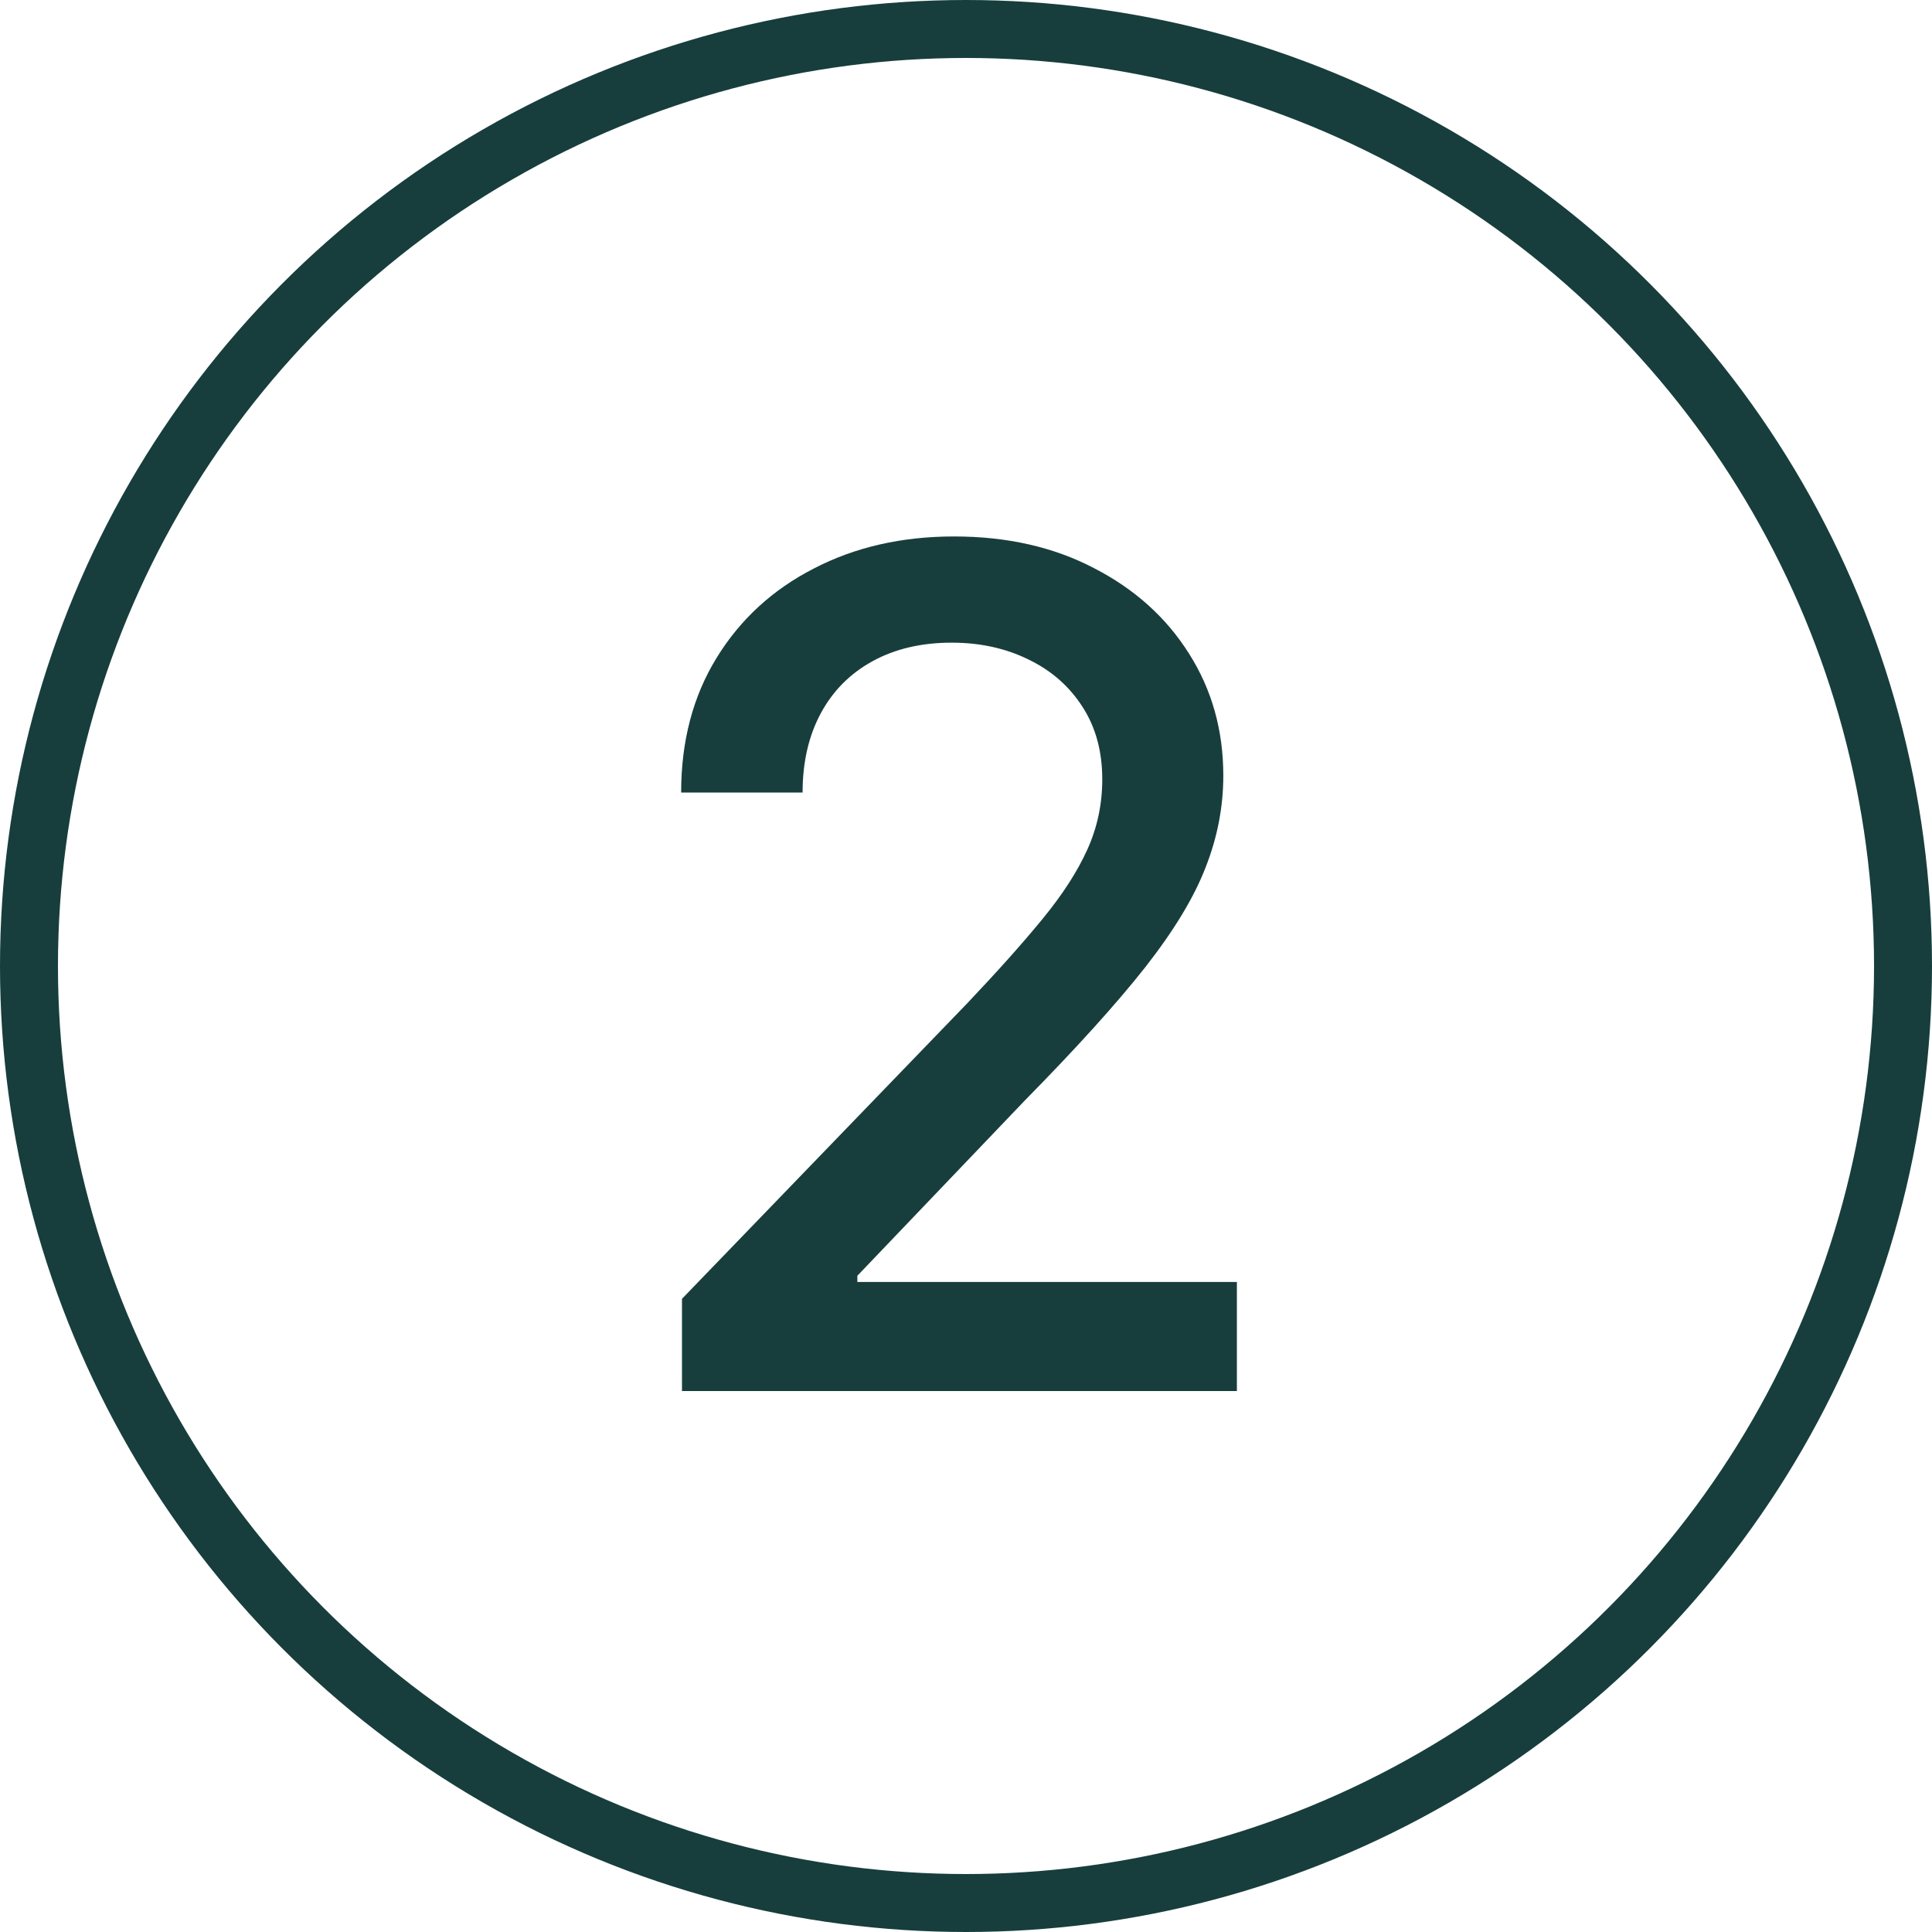
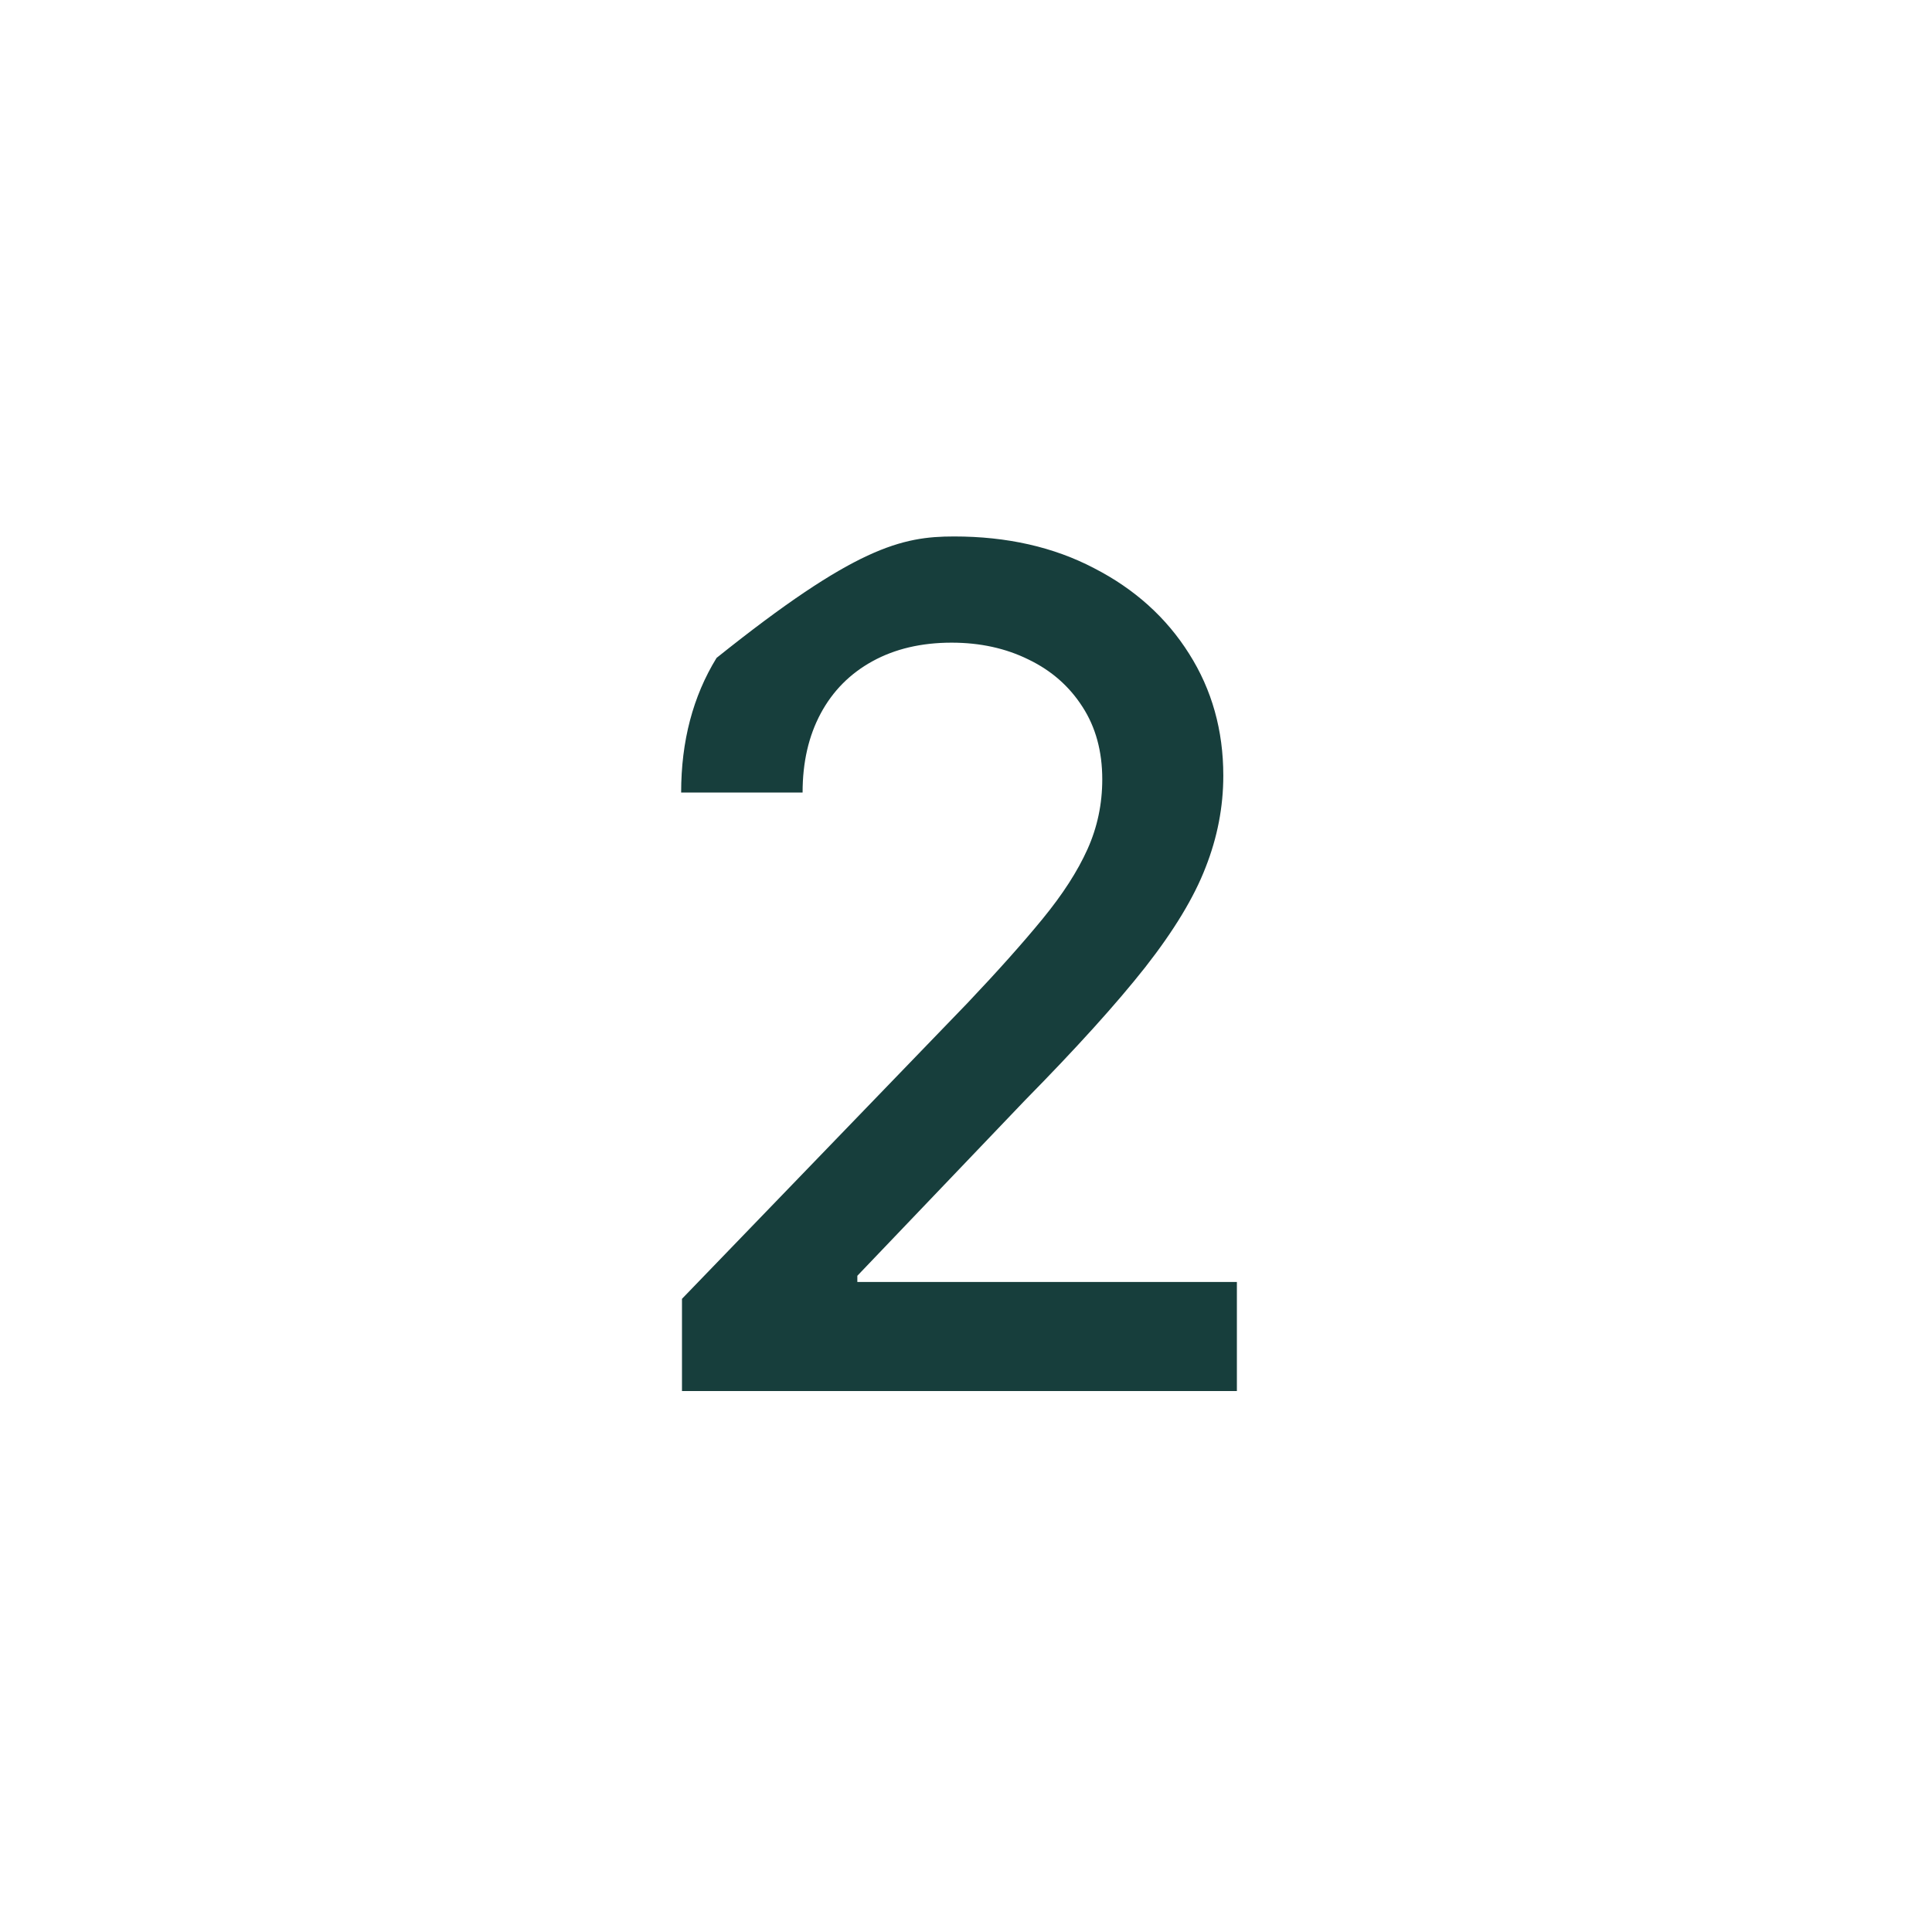
<svg xmlns="http://www.w3.org/2000/svg" width="100" height="100" viewBox="0 0 100 100" fill="none">
-   <circle cx="50" cy="50" r="48.5" stroke="#173E3C" stroke-width="3" />
-   <path d="M35.299 72V67.227L50.065 51.929C51.641 50.267 52.941 48.811 53.964 47.561C55.001 46.297 55.775 45.097 56.286 43.96C56.798 42.824 57.053 41.617 57.053 40.338C57.053 38.889 56.712 37.639 56.031 36.588C55.349 35.523 54.418 34.706 53.239 34.138C52.06 33.555 50.732 33.264 49.255 33.264C47.693 33.264 46.329 33.584 45.164 34.223C43.999 34.862 43.104 35.764 42.479 36.929C41.854 38.094 41.542 39.457 41.542 41.02H35.256C35.256 38.364 35.867 36.041 37.089 34.053C38.31 32.064 39.986 30.523 42.117 29.429C44.248 28.321 46.67 27.767 49.383 27.767C52.124 27.767 54.539 28.314 56.627 29.408C58.729 30.487 60.37 31.965 61.549 33.84C62.728 35.7 63.318 37.803 63.318 40.146C63.318 41.766 63.012 43.349 62.401 44.898C61.805 46.446 60.761 48.172 59.269 50.075C57.778 51.965 55.704 54.258 53.048 56.957L44.376 66.034V66.354H64.021V72H35.299Z" fill="#173E3C" />
+   <path d="M35.299 72V67.227L50.065 51.929C51.641 50.267 52.941 48.811 53.964 47.561C55.001 46.297 55.775 45.097 56.286 43.96C56.798 42.824 57.053 41.617 57.053 40.338C57.053 38.889 56.712 37.639 56.031 36.588C55.349 35.523 54.418 34.706 53.239 34.138C52.06 33.555 50.732 33.264 49.255 33.264C47.693 33.264 46.329 33.584 45.164 34.223C43.999 34.862 43.104 35.764 42.479 36.929C41.854 38.094 41.542 39.457 41.542 41.02H35.256C35.256 38.364 35.867 36.041 37.089 34.053C44.248 28.321 46.67 27.767 49.383 27.767C52.124 27.767 54.539 28.314 56.627 29.408C58.729 30.487 60.37 31.965 61.549 33.84C62.728 35.7 63.318 37.803 63.318 40.146C63.318 41.766 63.012 43.349 62.401 44.898C61.805 46.446 60.761 48.172 59.269 50.075C57.778 51.965 55.704 54.258 53.048 56.957L44.376 66.034V66.354H64.021V72H35.299Z" fill="#173E3C" />
</svg>